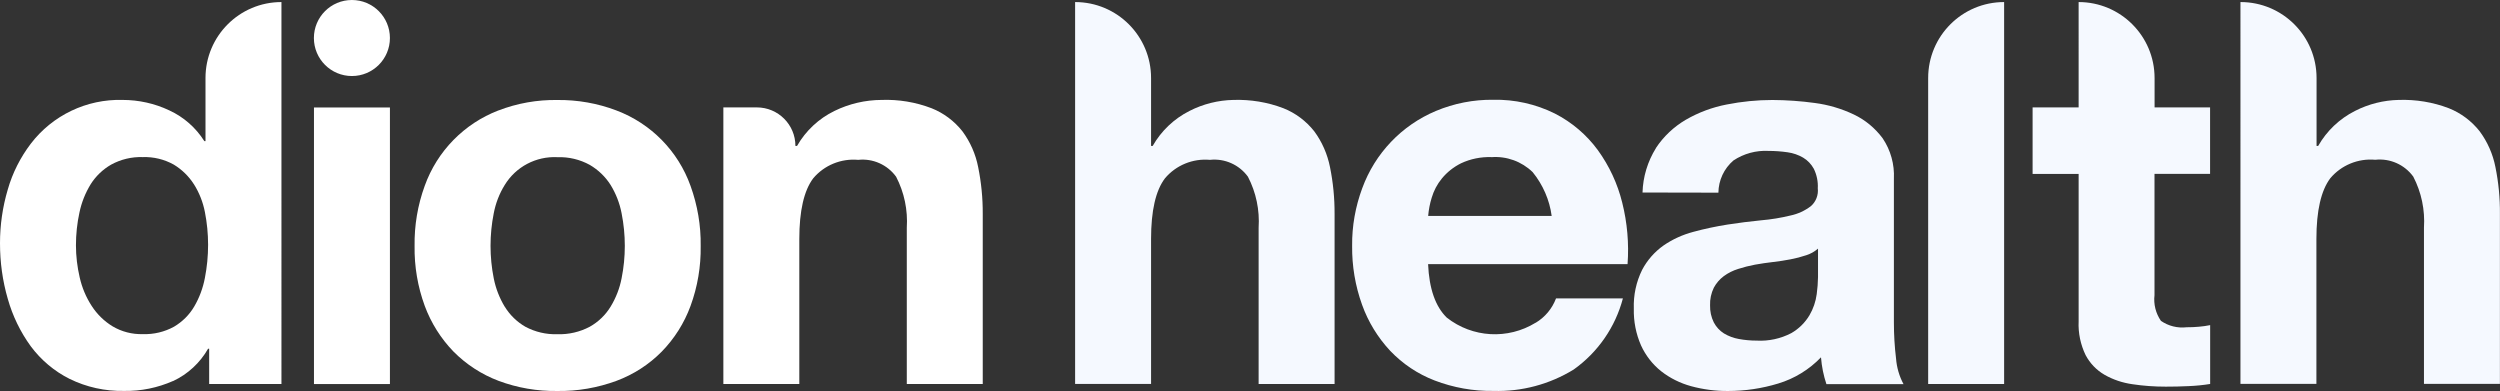
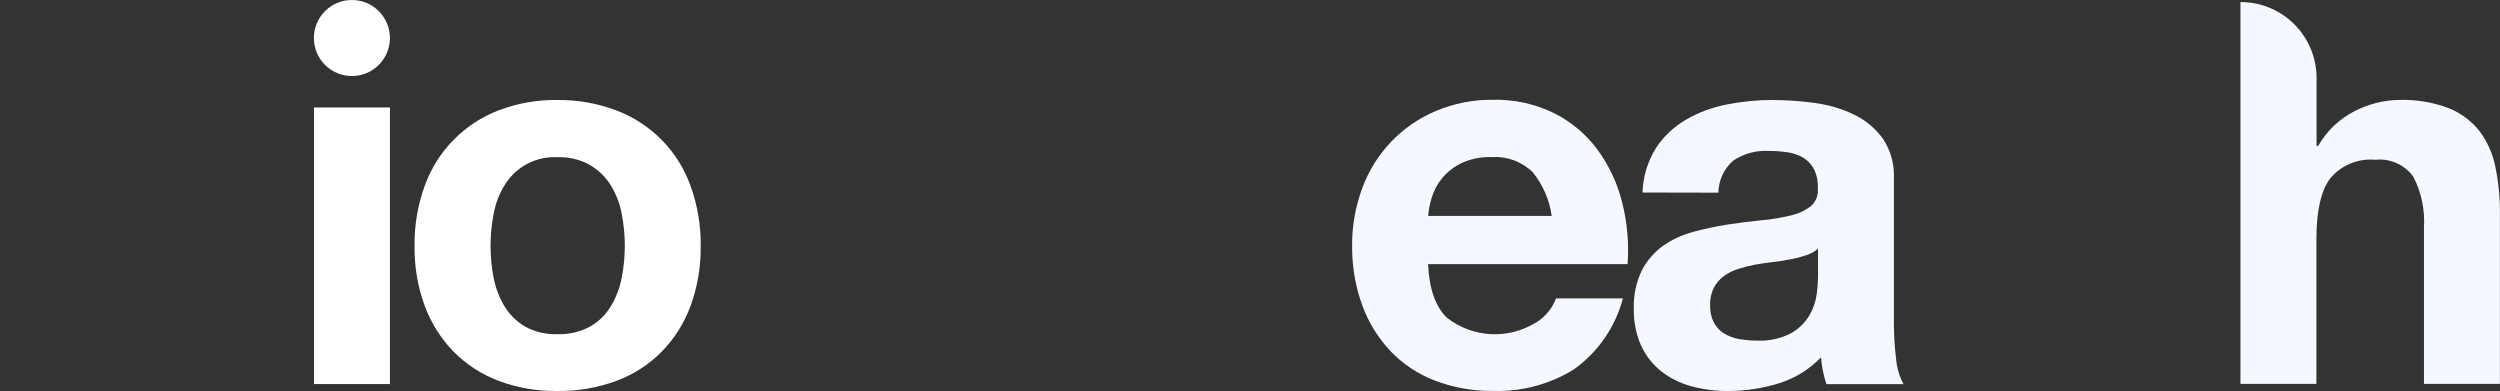
<svg xmlns="http://www.w3.org/2000/svg" id="Layer_1" data-name="Layer 1" viewBox="0 0 327.5 51.22">
  <rect x="0" y="0" width="327.5" height="51.22" fill="#333333" stroke="none" />
  <defs>
    <style>
      .cls-1, .cls-2 {
        fill-rule: evenodd;
      }

      .cls-1, .cls-2, .cls-3, .cls-4 {
        stroke-width: 0px;
      }

      .cls-1, .cls-4 {
        fill: #f5f9ff;
      }

      .cls-2, .cls-3 {
        fill: #fff;
      }
    </style>
  </defs>
-   <path class="cls-2" d="m22.67,49.92c1.93-.9,3.54-2.39,4.59-4.24h.14s0,4.62,0,4.62h9.47V.27c-5.5,0-9.95,4.45-9.95,9.95v8.27h-.15c-1.11-1.76-2.7-3.16-4.59-4.03-1.92-.91-4.01-1.37-6.13-1.37-4.7-.13-9.17,2.01-12.02,5.74-1.36,1.79-2.39,3.82-3.01,5.99C.34,27.11,0,29.48,0,31.86c0,2.47.33,4.92,1.02,7.29.63,2.23,1.65,4.34,3.01,6.21,1.34,1.8,3.08,3.27,5.08,4.27,2.22,1.09,4.67,1.63,7.15,1.58,2.21.04,4.39-.41,6.41-1.3Zm2.73-25.79c.7,1.11,1.19,2.35,1.44,3.64h0c.28,1.41.42,2.86.42,4.3,0,1.46-.14,2.91-.42,4.34-.25,1.32-.72,2.59-1.4,3.75-.64,1.09-1.55,1.99-2.63,2.63-1.25.69-2.67,1.03-4.1.98-1.39.04-2.76-.31-3.96-1.02-1.1-.67-2.03-1.58-2.73-2.66-.75-1.15-1.28-2.42-1.58-3.75-.32-1.38-.49-2.79-.49-4.2,0-1.45.15-2.89.46-4.31.27-1.3.77-2.55,1.46-3.68.67-1.07,1.6-1.96,2.7-2.59,1.27-.69,2.69-1.03,4.13-.98,1.42-.05,2.82.29,4.06.98,1.06.64,1.96,1.51,2.63,2.56Z" />
  <rect class="cls-3" x="41.13" y="14.08" width="9.95" height="36.23" />
  <path class="cls-2" d="m65.31,14.46c-4.51,1.73-8.04,5.34-9.67,9.88-.92,2.52-1.37,5.19-1.33,7.88-.04,2.68.41,5.34,1.33,7.85.83,2.24,2.12,4.29,3.78,6,1.67,1.68,3.67,2.98,5.89,3.82,2.46.92,5.08,1.37,7.71,1.33,2.64.04,5.27-.42,7.74-1.33,2.23-.83,4.25-2.13,5.92-3.82,1.67-1.71,2.96-3.75,3.78-5.99.92-2.51,1.37-5.17,1.33-7.85.04-2.69-.42-5.36-1.33-7.88-1.63-4.56-5.18-8.17-9.71-9.88-2.47-.94-5.1-1.4-7.74-1.37-2.63-.04-5.25.42-7.71,1.37Zm.81,25.72c-.69-1.14-1.18-2.4-1.44-3.72h0c-.28-1.4-.42-2.82-.42-4.25,0-1.43.14-2.87.42-4.27.25-1.31.73-2.57,1.44-3.71,1.46-2.39,4.11-3.78,6.9-3.64,1.48-.05,2.95.3,4.24,1.01,1.11.65,2.05,1.55,2.73,2.63.7,1.14,1.19,2.4,1.44,3.71.28,1.41.42,2.84.42,4.27,0,1.43-.14,2.85-.42,4.24-.25,1.31-.74,2.57-1.44,3.72-.67,1.1-1.61,2-2.73,2.63-1.3.69-2.77,1.03-4.24.98-1.46.05-2.91-.29-4.2-.98-1.11-.64-2.03-1.54-2.7-2.63Z" />
-   <path class="cls-3" d="m99.15,14.07c2.79,0,5.05,2.26,5.05,5.05h.21c1.14-1.99,2.85-3.59,4.91-4.59,1.92-.94,4.03-1.43,6.17-1.44,2.24-.08,4.46.29,6.55,1.09,1.58.63,2.97,1.67,4.03,3.01,1.03,1.39,1.74,3,2.07,4.7.41,2.02.61,4.07.6,6.13v22.28h-9.95v-20.46c.15-2.32-.33-4.63-1.4-6.69-1.14-1.57-3.04-2.42-4.97-2.21-2.24-.2-4.44.7-5.89,2.42-1.21,1.61-1.82,4.26-1.82,7.95v18.99h-9.95V14.07h4.41Z" />
-   <path class="cls-4" d="m140.84.27c5.5,0,9.95,4.45,9.95,9.95v8.9h.21c1.12-1.97,2.8-3.57,4.83-4.59,1.78-.91,3.75-1.4,5.75-1.44,2.23-.07,4.46.29,6.55,1.09,1.58.63,2.97,1.67,4.03,3.01,1.03,1.39,1.73,3,2.07,4.7.41,2.02.61,4.07.6,6.13v22.28h-9.95v-20.46c.15-2.32-.33-4.63-1.4-6.69-1.14-1.57-3.04-2.42-4.98-2.21-2.24-.2-4.44.7-5.89,2.42-1.22,1.61-1.82,4.26-1.82,7.95v18.99h-9.95V.27Z" />
  <path class="cls-1" d="m201.16,42.28c-3.63,2.23-8.27,1.97-11.63-.67h0c-1.49-1.45-2.31-3.79-2.45-7.01h26.13c.2-2.71-.04-5.43-.7-8.06-.61-2.47-1.69-4.8-3.19-6.87-1.48-2.02-3.41-3.66-5.64-4.8-2.5-1.24-5.27-1.86-8.06-1.8-2.58-.03-5.15.47-7.53,1.47-4.47,1.88-7.96,5.54-9.63,10.1-.9,2.42-1.36,4.98-1.33,7.57-.03,2.63.41,5.24,1.3,7.71.8,2.24,2.06,4.29,3.68,6.03,1.63,1.71,3.61,3.04,5.82,3.89,2.46.94,5.07,1.41,7.71,1.37,3.7.11,7.35-.86,10.51-2.8,3.18-2.26,5.46-5.56,6.45-9.32h-8.76c-.5,1.33-1.44,2.46-2.66,3.19Zm-5.81-21.69c2.01-.16,3.99.56,5.43,1.96h0c1.34,1.65,2.21,3.64,2.49,5.74h-16.18c.07-.81.22-1.61.46-2.38.27-.92.72-1.78,1.33-2.52.69-.84,1.55-1.52,2.52-2,1.24-.58,2.59-.85,3.95-.81Z" />
  <path class="cls-1" d="m216.93,19.4c-1.09,1.75-1.7,3.76-1.76,5.82l9.94.02c.02-1.62.73-3.15,1.96-4.21,1.36-.91,2.99-1.35,4.62-1.26.83,0,1.66.06,2.49.18.72.1,1.41.34,2.03.7.59.35,1.07.86,1.4,1.46.39.8.57,1.68.52,2.56.1.88-.24,1.76-.91,2.34-.79.6-1.7,1.02-2.66,1.22-1.27.31-2.56.52-3.85.63-1.45.14-2.92.33-4.42.56-1.5.24-2.98.55-4.45.95-1.4.37-2.73.97-3.92,1.79-1.17.83-2.13,1.92-2.8,3.19-.78,1.58-1.15,3.32-1.09,5.08-.04,1.66.28,3.31.95,4.83.6,1.31,1.5,2.47,2.63,3.37,1.16.91,2.5,1.57,3.92,1.96,1.58.43,3.2.64,4.84.63,2.23,0,4.45-.33,6.58-.98,2.13-.64,4.06-1.83,5.6-3.43.05.6.13,1.2.25,1.79.12.58.27,1.16.46,1.72h10.1c-.56-1.04-.89-2.19-.98-3.37-.19-1.56-.28-3.13-.28-4.7v-18.84c.09-1.88-.42-3.73-1.47-5.29-.99-1.33-2.28-2.41-3.78-3.12-1.62-.77-3.35-1.28-5.12-1.51-1.83-.25-3.68-.38-5.54-.39-2.01,0-4.02.2-5.99.59-1.88.36-3.7,1.04-5.36,2-1.57.92-2.92,2.19-3.92,3.71Zm19.65,14.05c.58-.18,1.12-.48,1.58-.88v3.72c-.01.75-.07,1.5-.17,2.24-.13.98-.45,1.92-.95,2.77-.58.97-1.4,1.78-2.38,2.34-1.4.73-2.98,1.07-4.55.98-.78,0-1.55-.07-2.31-.21-.69-.12-1.36-.37-1.96-.73-.56-.35-1.02-.85-1.33-1.44-.35-.7-.51-1.47-.49-2.24-.03-.8.14-1.59.49-2.31.32-.59.76-1.11,1.3-1.51.57-.42,1.21-.74,1.89-.95.72-.23,1.46-.42,2.21-.56.79-.14,1.59-.26,2.38-.35.79-.09,1.55-.21,2.28-.35.69-.13,1.37-.31,2.03-.53Z" />
-   <path class="cls-4" d="m262.54.27v50.03h-9.95V10.22c0-5.5,4.45-9.95,9.95-9.95" />
-   <path class="cls-4" d="m289.52,14.07v8.71h-7.28v15.88c-.14,1.19.16,2.38.84,3.37.98.68,2.18.98,3.37.84.56,0,1.1-.02,1.61-.07.49-.04.99-.11,1.47-.21v7.71c-.93.15-1.86.24-2.8.28-1.03.05-2.03.07-3.01.07-1.47,0-2.93-.1-4.38-.32-1.28-.18-2.52-.59-3.64-1.23-1.06-.61-1.92-1.51-2.49-2.59-.66-1.37-.98-2.89-.91-4.41v-19.32h-6.03v-8.71h6.03V.27c5.49,0,9.95,4.45,9.95,9.95v3.85h7.28Z" />
-   <path class="cls-4" d="m293.52.27c5.49,0,9.95,4.45,9.95,9.95v8.9h.21c1.12-1.97,2.8-3.57,4.83-4.59,1.78-.91,3.74-1.4,5.74-1.44,2.24-.07,4.46.29,6.55,1.09,1.58.63,2.97,1.67,4.03,3.01,1.03,1.39,1.74,3,2.07,4.69.41,2.02.61,4.07.59,6.13v22.28h-9.95v-20.46c.15-2.32-.33-4.63-1.4-6.69-1.14-1.57-3.04-2.42-4.98-2.21-2.24-.2-4.44.7-5.89,2.42-1.21,1.61-1.82,4.26-1.82,7.95v18.99h-9.95V.27Z" />
+   <path class="cls-4" d="m293.52.27c5.49,0,9.95,4.45,9.95,9.95v8.9h.21c1.12-1.97,2.8-3.57,4.83-4.59,1.78-.91,3.74-1.4,5.74-1.44,2.24-.07,4.46.29,6.55,1.09,1.58.63,2.97,1.67,4.03,3.01,1.03,1.39,1.74,3,2.07,4.69.41,2.02.61,4.07.59,6.13v22.28h-9.95v-20.46c.15-2.32-.33-4.63-1.4-6.69-1.14-1.57-3.04-2.42-4.98-2.21-2.24-.2-4.44.7-5.89,2.42-1.21,1.61-1.82,4.26-1.82,7.95v18.99h-9.95V.27" />
  <path class="cls-3" d="m51.08,4.98c0,2.75-2.23,4.98-4.98,4.98s-4.98-2.23-4.98-4.98,2.23-4.98,4.98-4.98,4.98,2.23,4.98,4.98Z" />
</svg>